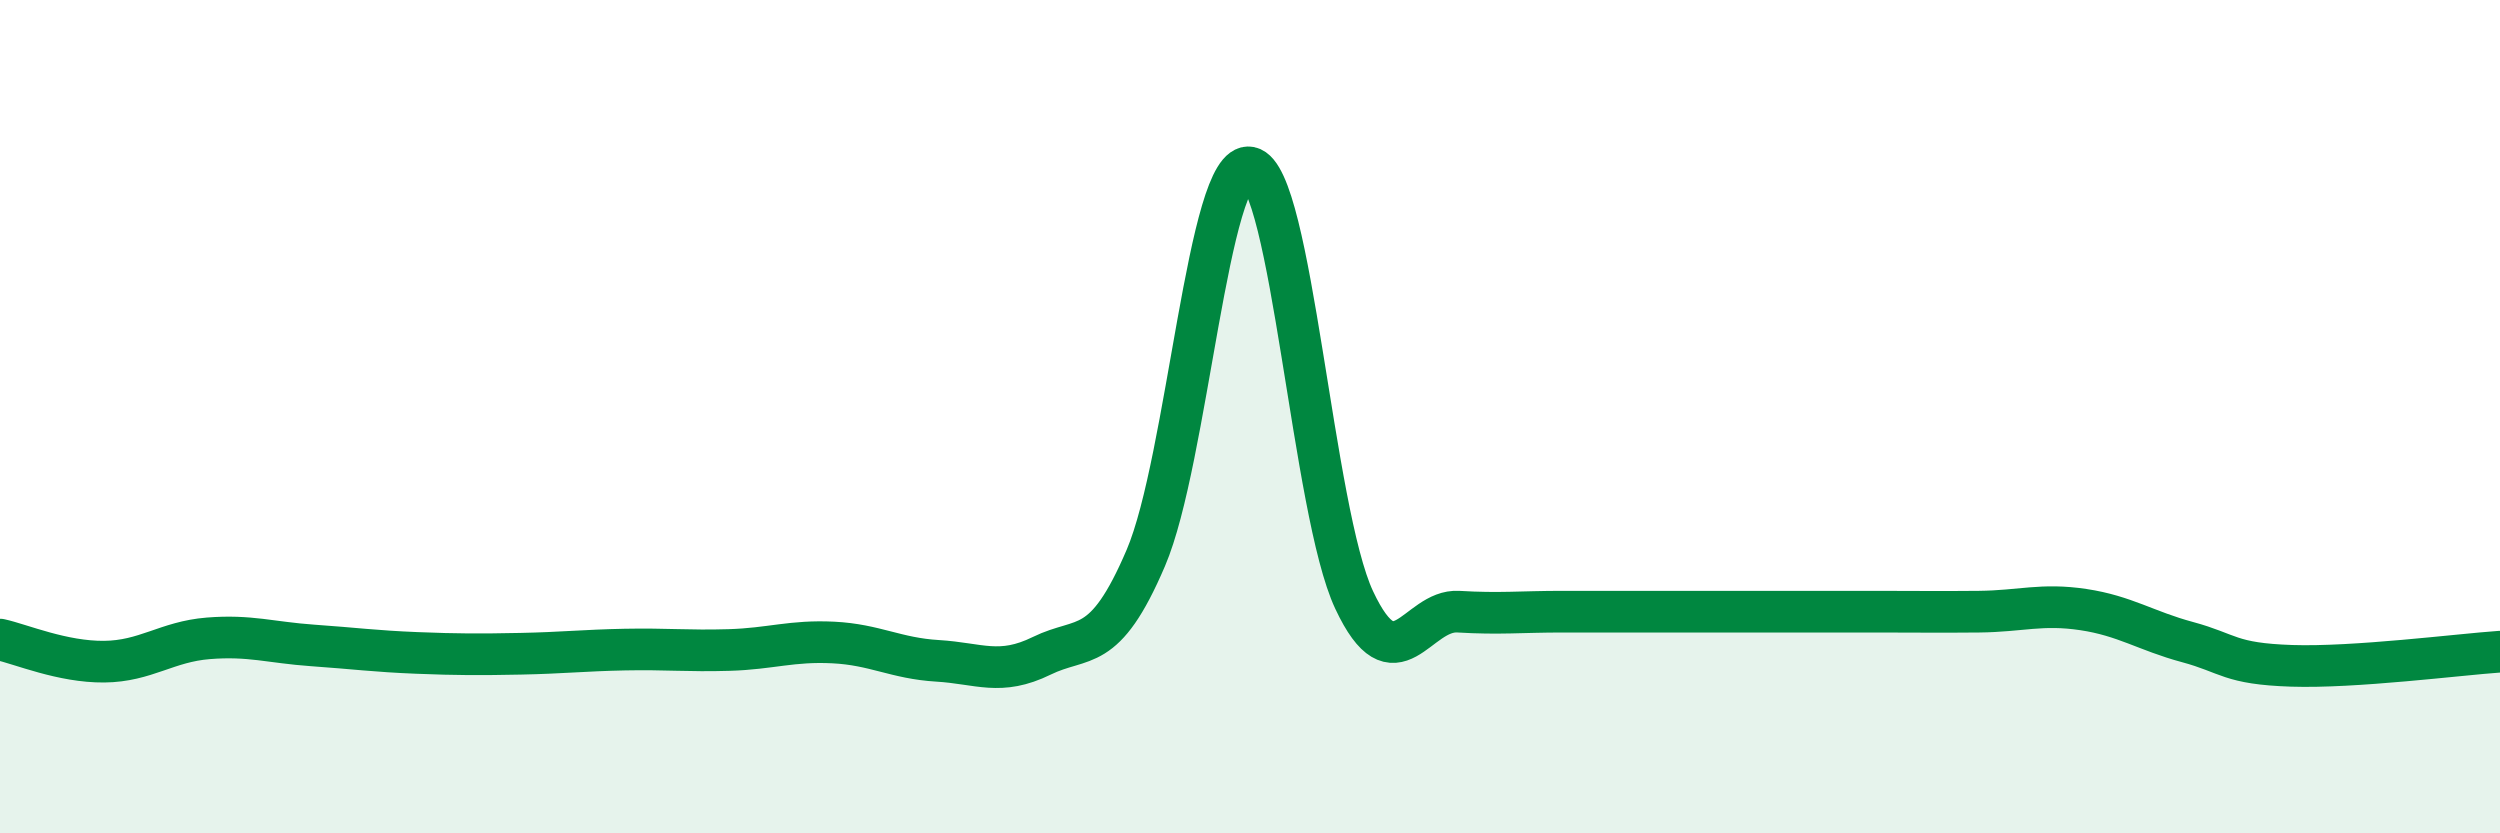
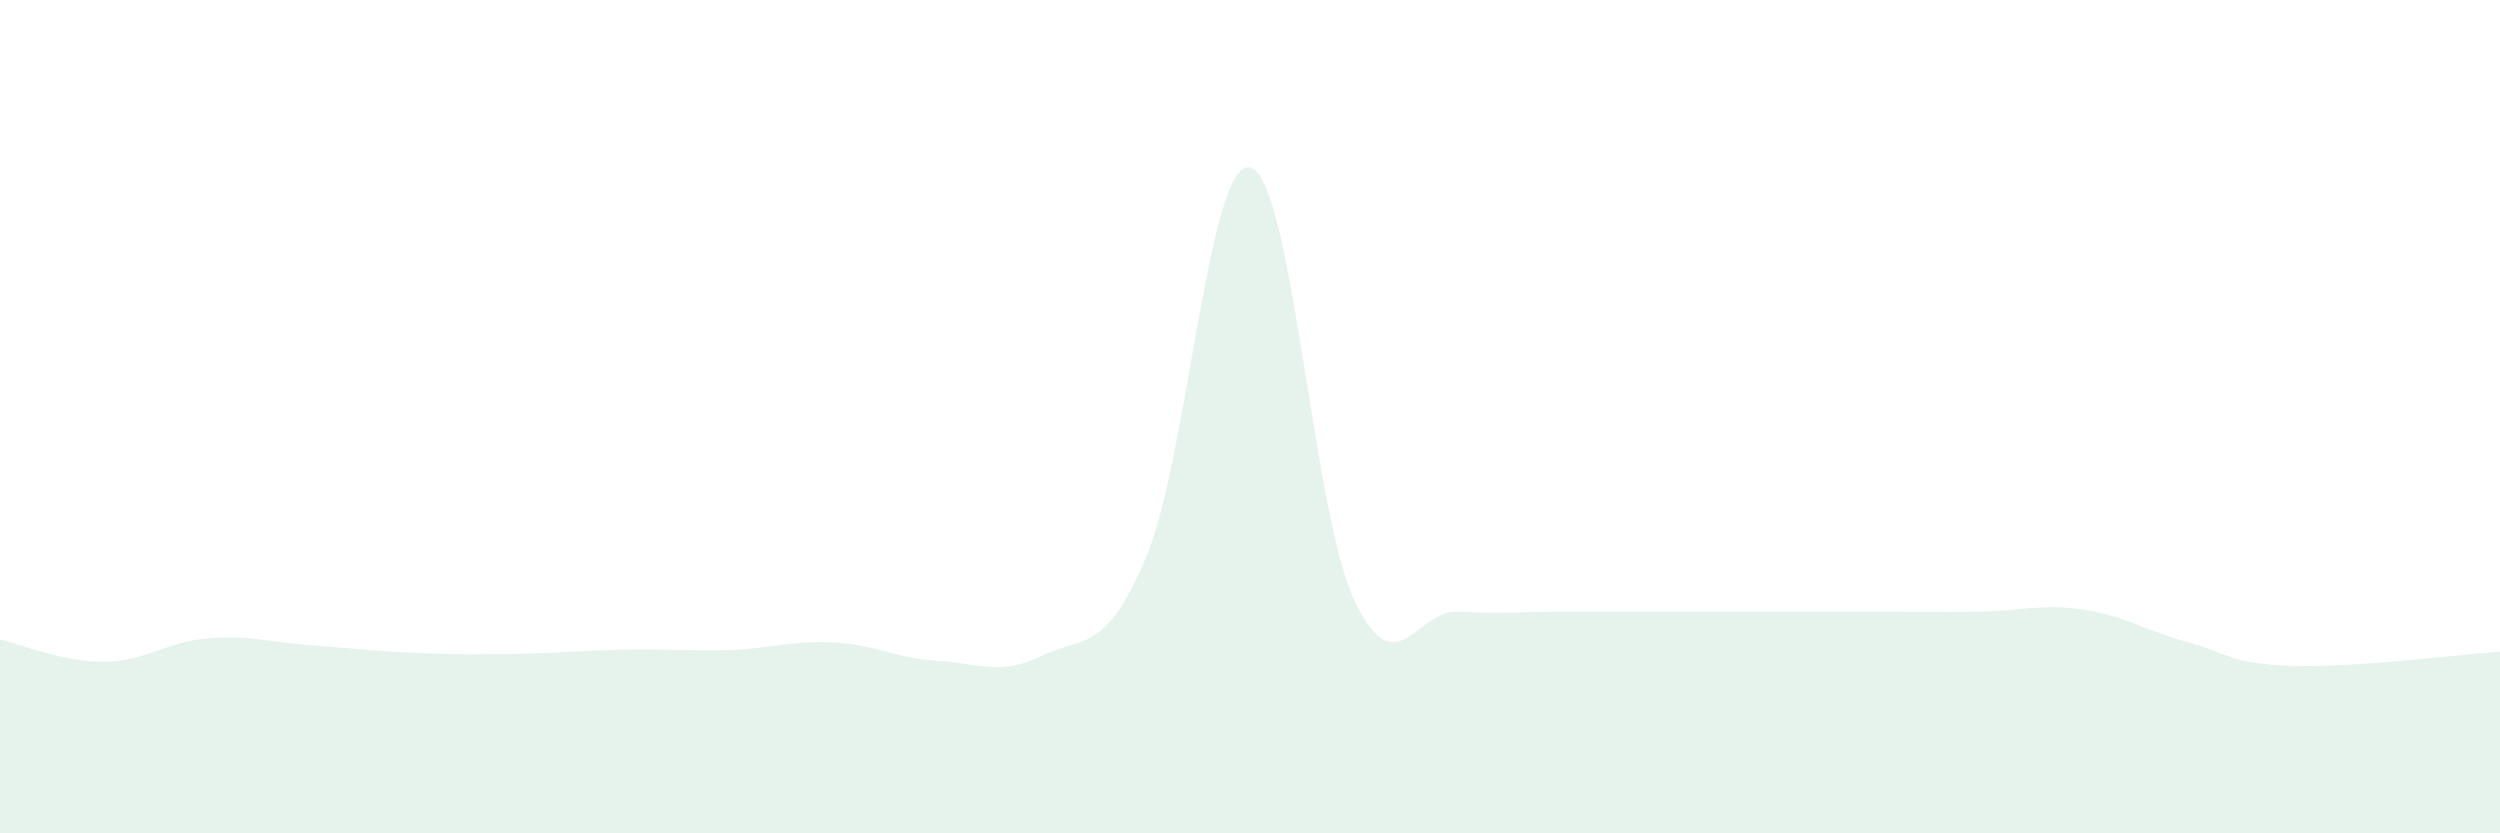
<svg xmlns="http://www.w3.org/2000/svg" width="60" height="20" viewBox="0 0 60 20">
  <path d="M 0,15.35 C 0.5,15.46 1.5,15.89 2.5,15.88 C 3.5,15.87 4,15.4 5,15.32 C 6,15.24 6.5,15.42 7.5,15.49 C 8.5,15.56 9,15.63 10,15.67 C 11,15.71 11.5,15.71 12.5,15.69 C 13.5,15.67 14,15.61 15,15.59 C 16,15.57 16.5,15.63 17.5,15.6 C 18.5,15.57 19,15.37 20,15.42 C 21,15.47 21.5,15.8 22.5,15.86 C 23.5,15.92 24,16.23 25,15.74 C 26,15.25 26.5,15.73 27.5,13.39 C 28.5,11.05 29,3.82 30,4.02 C 31,4.22 31.5,12.27 32.5,14.4 C 33.5,16.53 34,14.62 35,14.68 C 36,14.74 36.5,14.68 37.5,14.68 C 38.5,14.68 39,14.68 40,14.68 C 41,14.68 41.5,14.68 42.5,14.68 C 43.5,14.68 44,14.68 45,14.68 C 46,14.68 46.5,14.69 47.5,14.68 C 48.5,14.67 49,14.48 50,14.63 C 51,14.78 51.5,15.14 52.5,15.41 C 53.5,15.68 53.5,15.93 55,15.98 C 56.5,16.03 59,15.71 60,15.64L60 20L0 20Z" fill="#008740" opacity="0.1" stroke-linecap="round" stroke-linejoin="round" />
-   <path d="M 0,15.35 C 0.5,15.46 1.5,15.89 2.5,15.88 C 3.5,15.87 4,15.4 5,15.32 C 6,15.24 6.5,15.42 7.5,15.49 C 8.5,15.56 9,15.63 10,15.67 C 11,15.71 11.5,15.71 12.5,15.69 C 13.5,15.67 14,15.61 15,15.59 C 16,15.57 16.5,15.63 17.5,15.6 C 18.5,15.57 19,15.37 20,15.42 C 21,15.47 21.5,15.8 22.5,15.86 C 23.5,15.92 24,16.23 25,15.74 C 26,15.25 26.5,15.73 27.5,13.39 C 28.5,11.05 29,3.82 30,4.02 C 31,4.22 31.5,12.27 32.5,14.4 C 33.5,16.53 34,14.62 35,14.68 C 36,14.74 36.5,14.68 37.5,14.68 C 38.5,14.68 39,14.68 40,14.68 C 41,14.68 41.5,14.68 42.5,14.68 C 43.5,14.68 44,14.68 45,14.68 C 46,14.68 46.5,14.69 47.5,14.68 C 48.5,14.67 49,14.48 50,14.63 C 51,14.78 51.5,15.14 52.5,15.41 C 53.5,15.68 53.5,15.93 55,15.98 C 56.5,16.03 59,15.71 60,15.64" stroke="#008740" stroke-width="1" fill="none" stroke-linecap="round" stroke-linejoin="round" />
</svg>